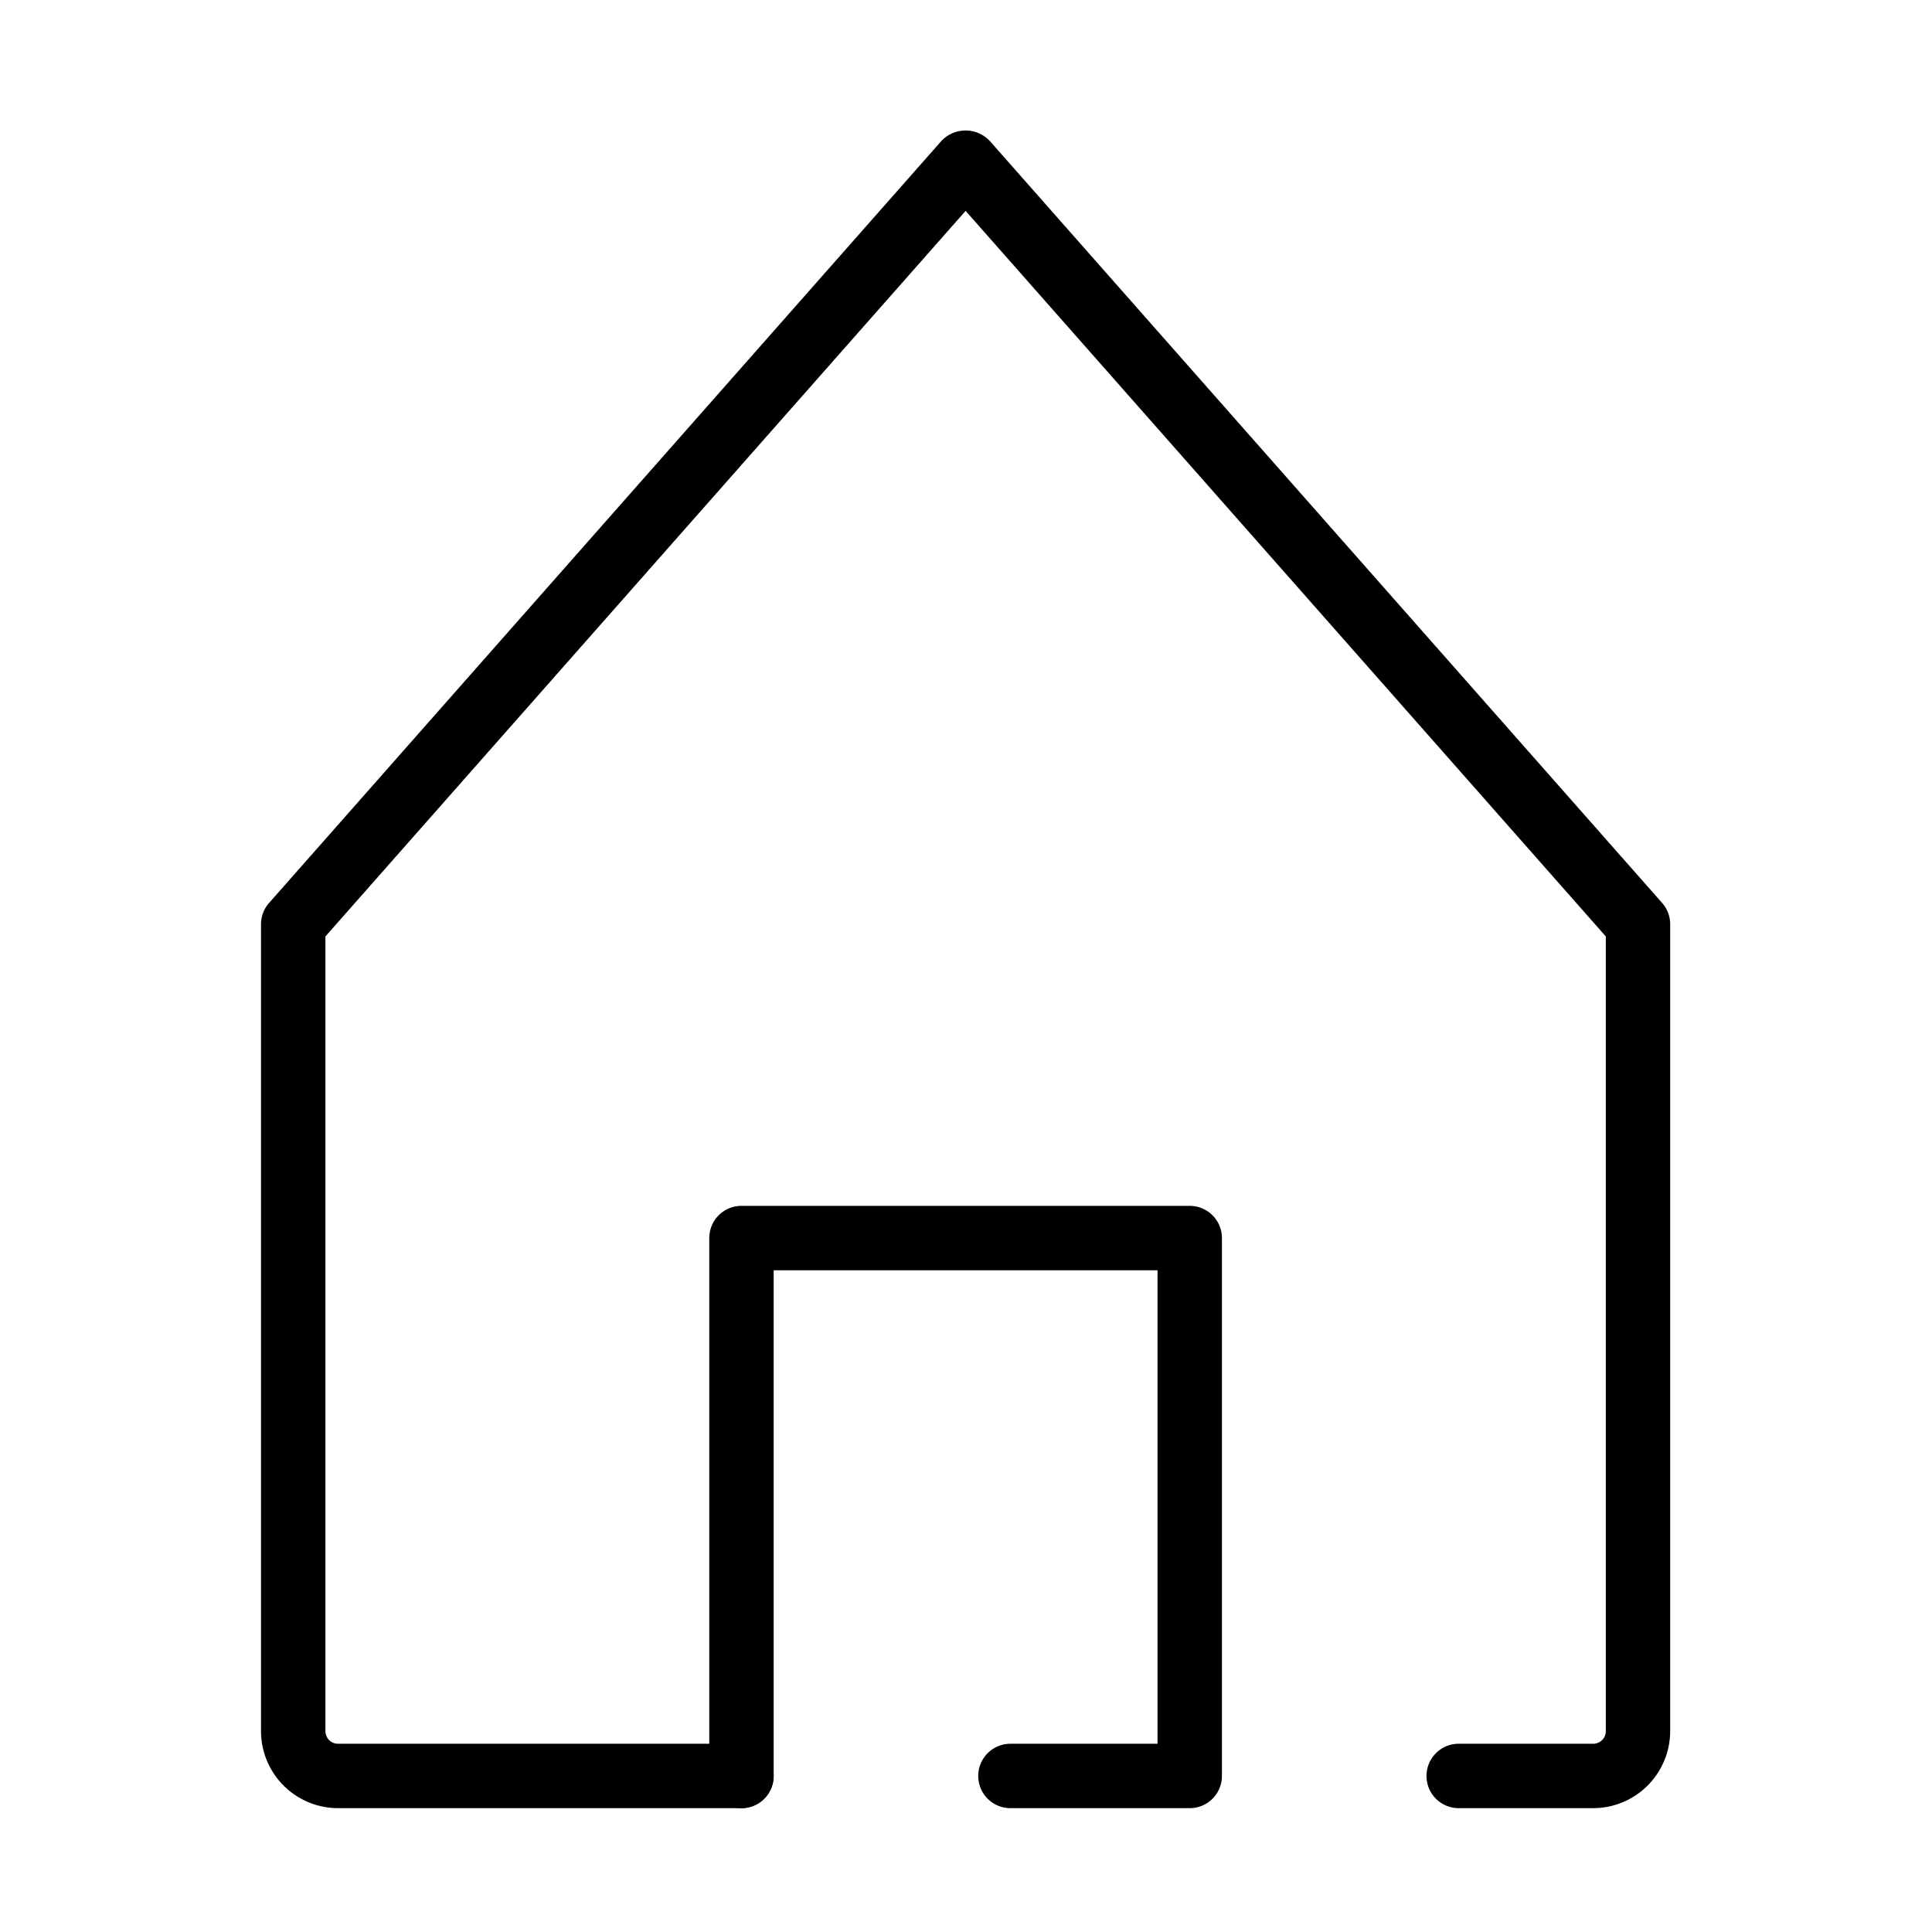
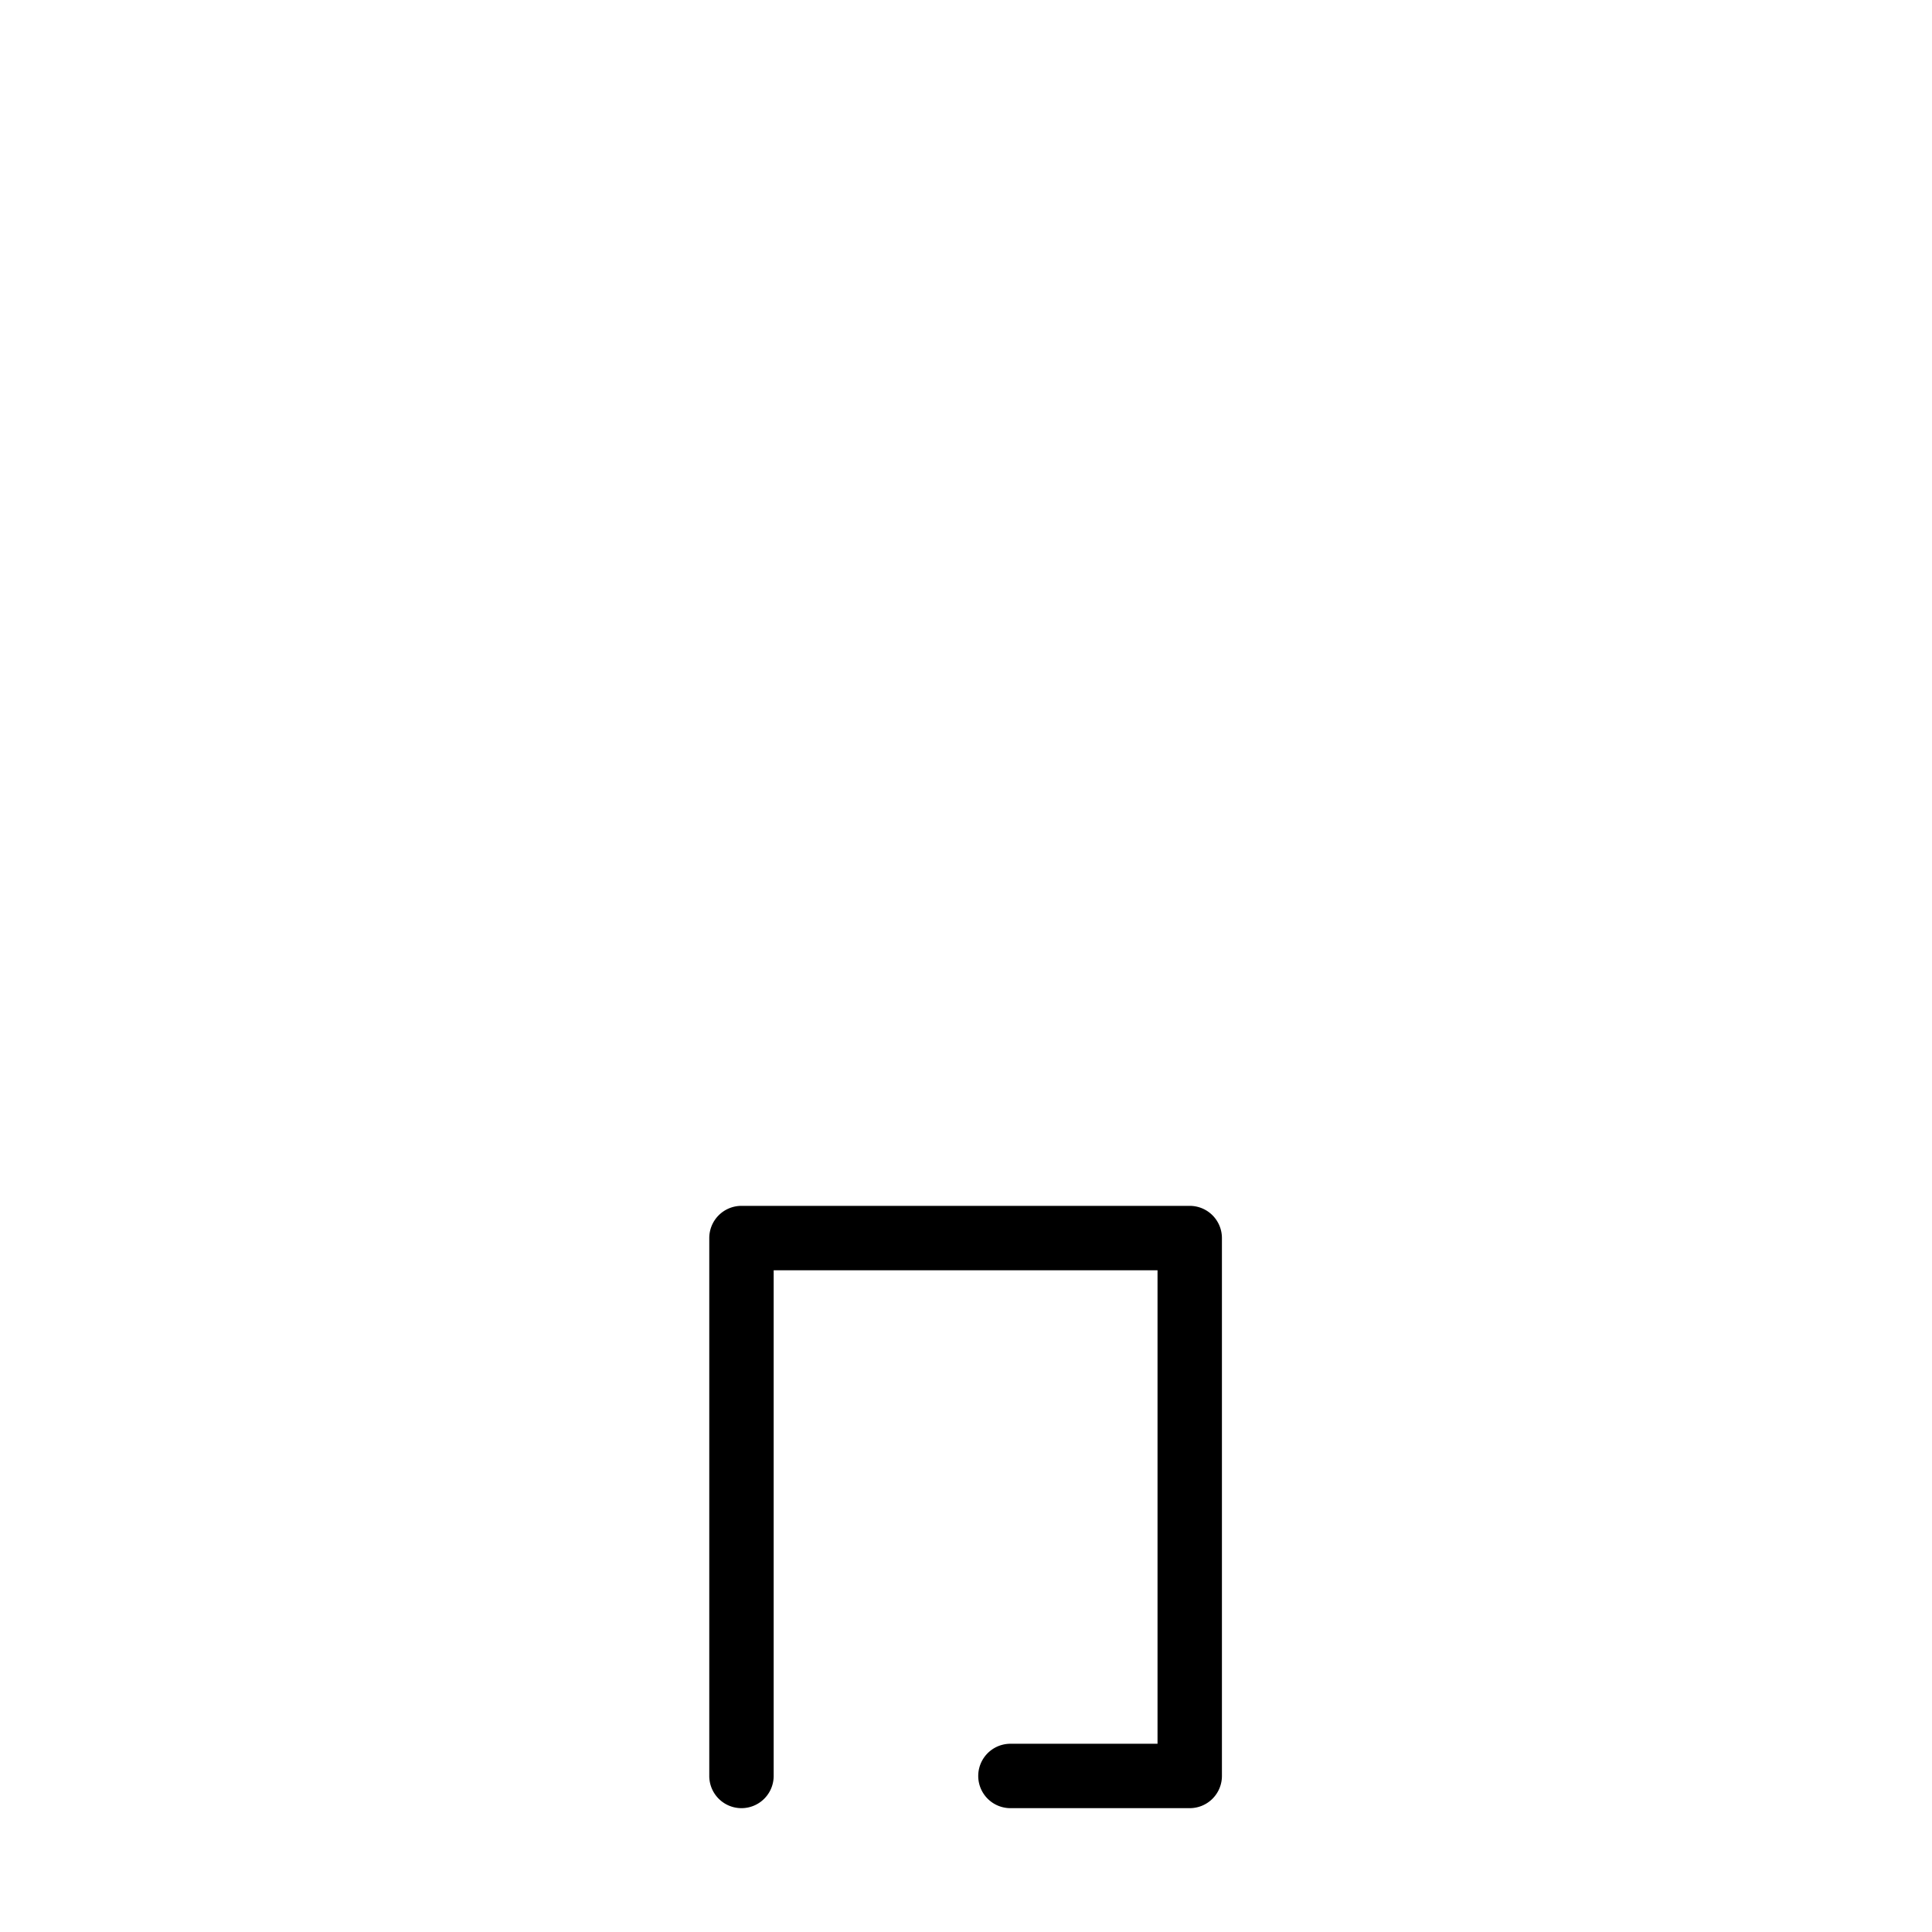
<svg xmlns="http://www.w3.org/2000/svg" id="レイヤー_1" data-name="レイヤー 1" viewBox="0 0 60 60">
  <title>アートボード 12</title>
  <g id="icon_data" data-name="icon data">
-     <path d="M49.477,56.154H45.301a1,1,0,0,1,0-2h4.177a.392.392,0,0,0,.392-.392V29.082L29.988,6.549,10.106,29.082V53.762a.392.392,0,0,0,.392.392h12.529a1,1,0,0,1,0,2H10.498a2.395,2.395,0,0,1-2.392-2.392V28.704a1,1,0,0,1,.25-.662l20.881-23.666a1.032,1.032,0,0,1,1.5,0l20.882,23.666a1,1,0,0,1,.25.662V53.762A2.395,2.395,0,0,1,49.477,56.154Z" />
    <path d="M36.948,56.154H31.38a1,1,0,0,1,0-2h4.568V39.449H24.027V55.154a1,1,0,0,1-2,0V38.449a1,1,0,0,1,1-1h13.921a1,1,0,0,1,1,1V55.154A1,1,0,0,1,36.948,56.154Z" />
  </g>
</svg>